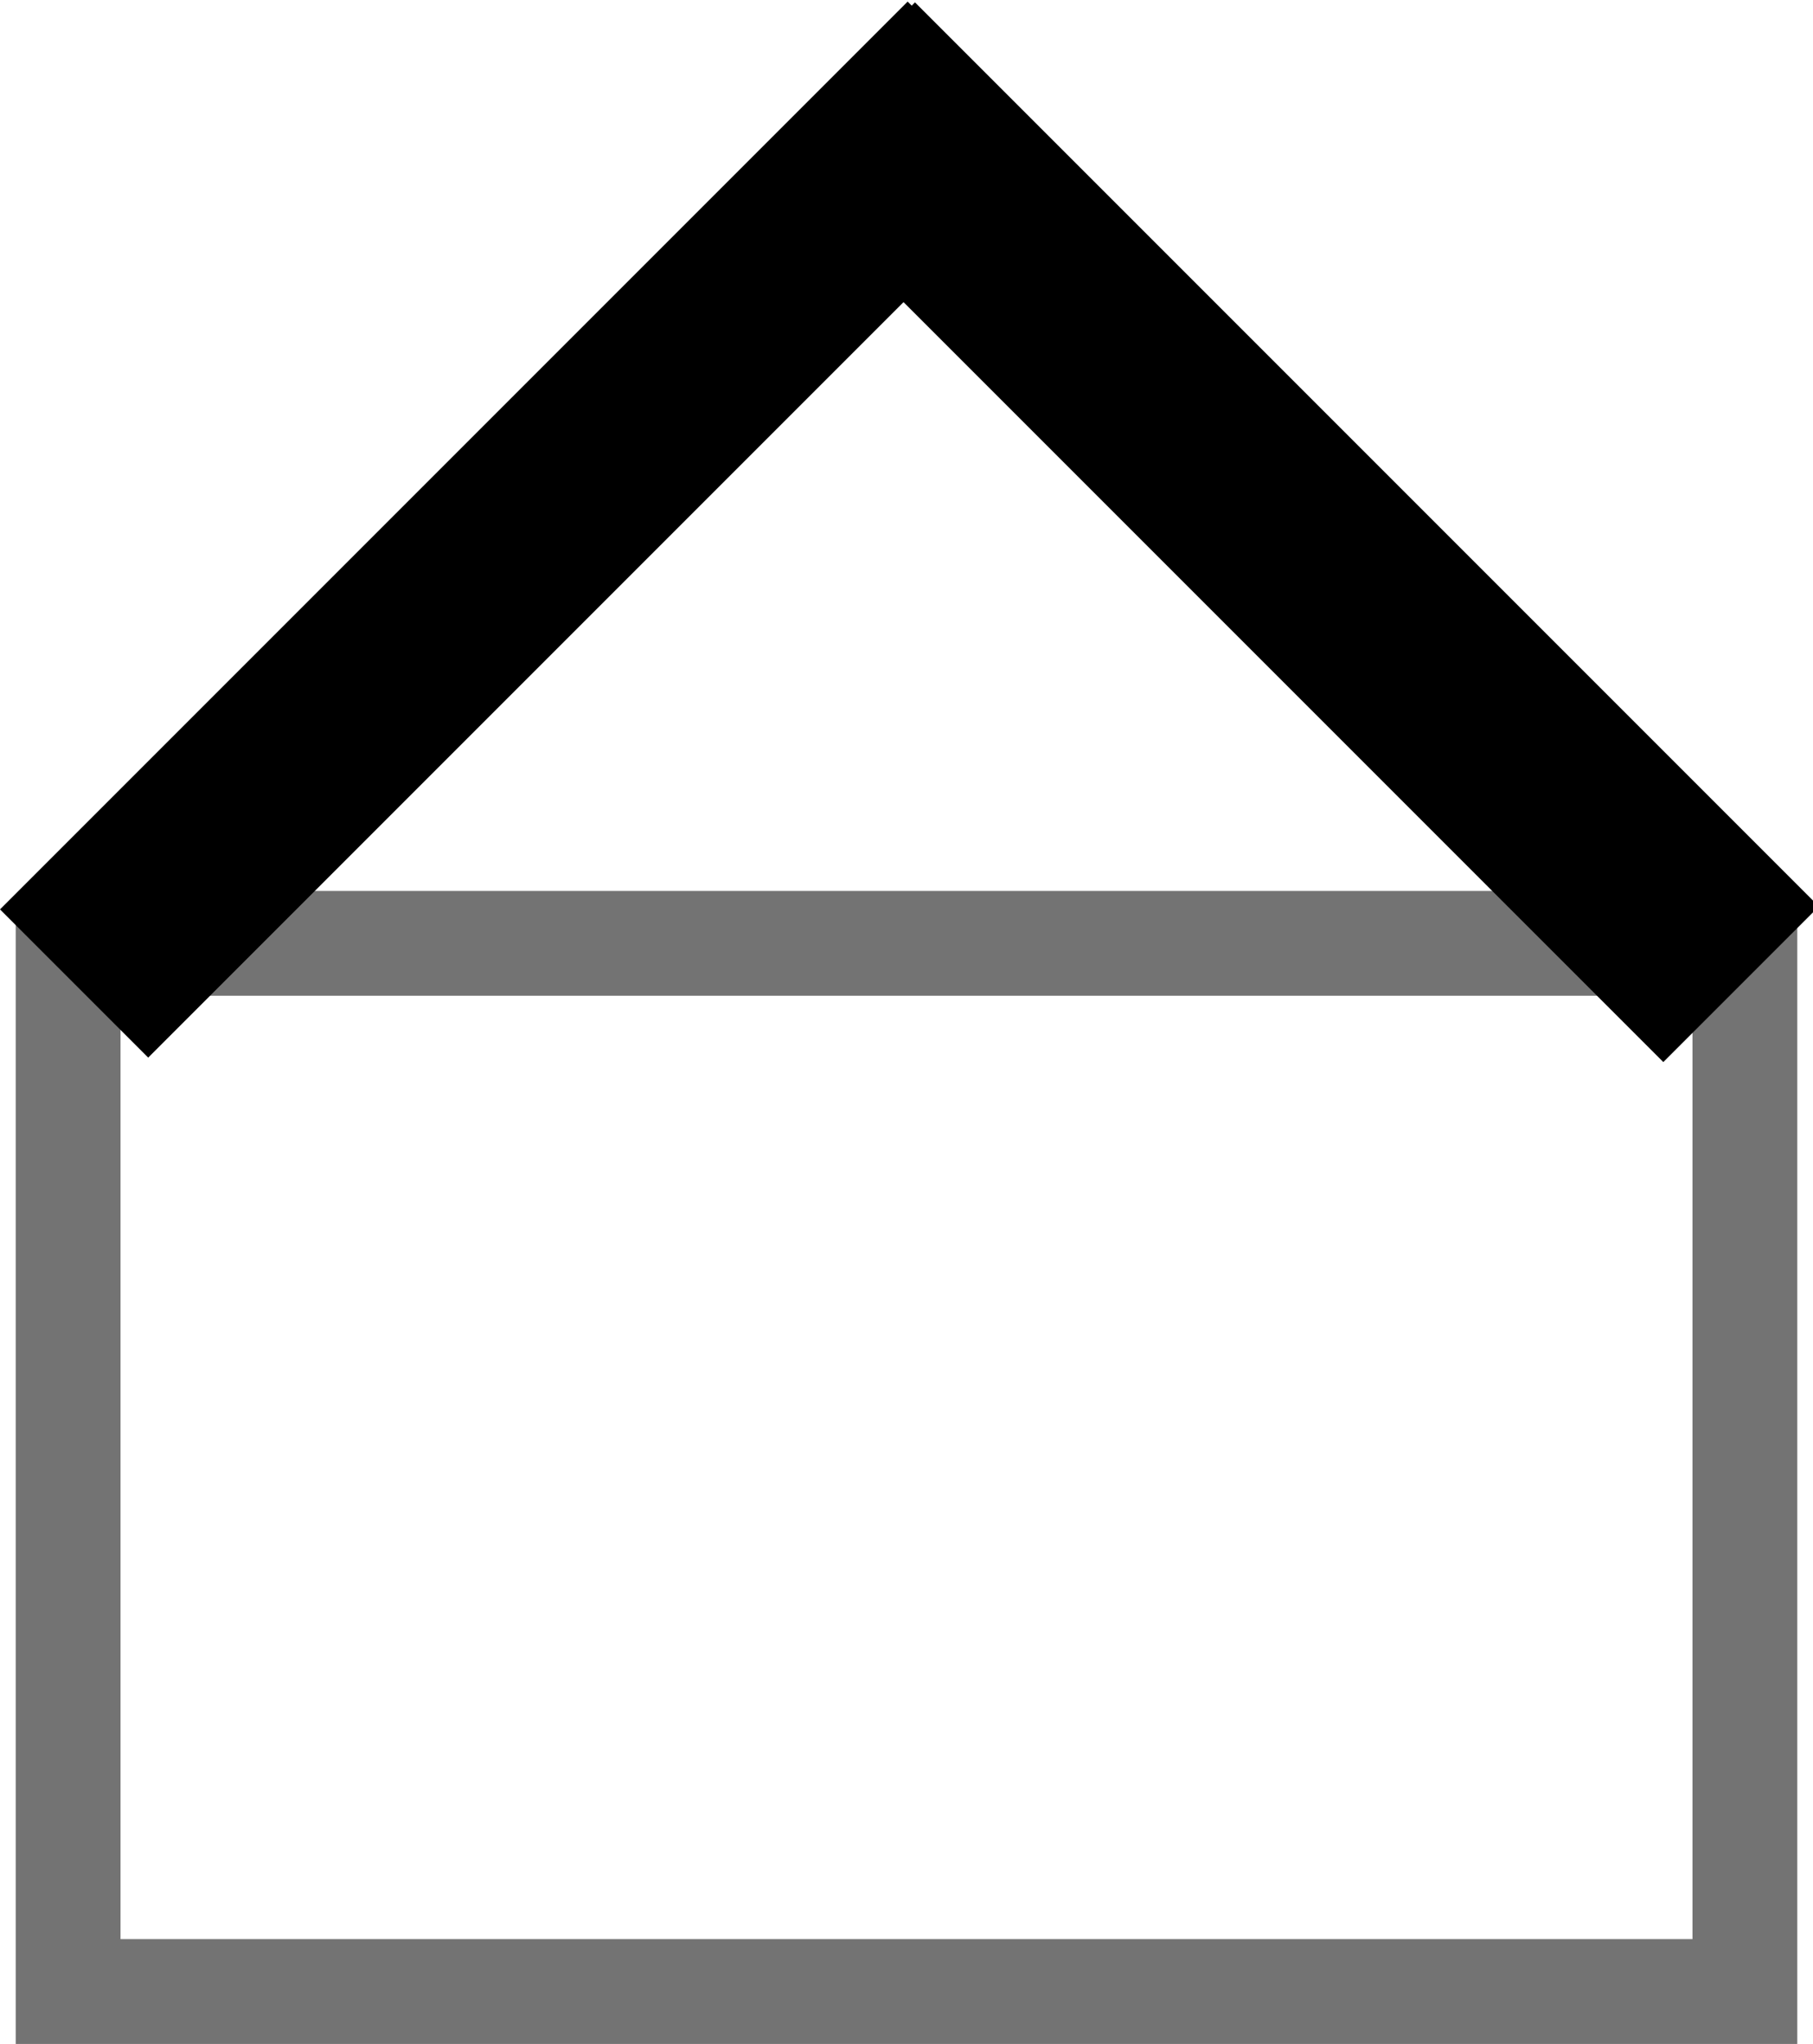
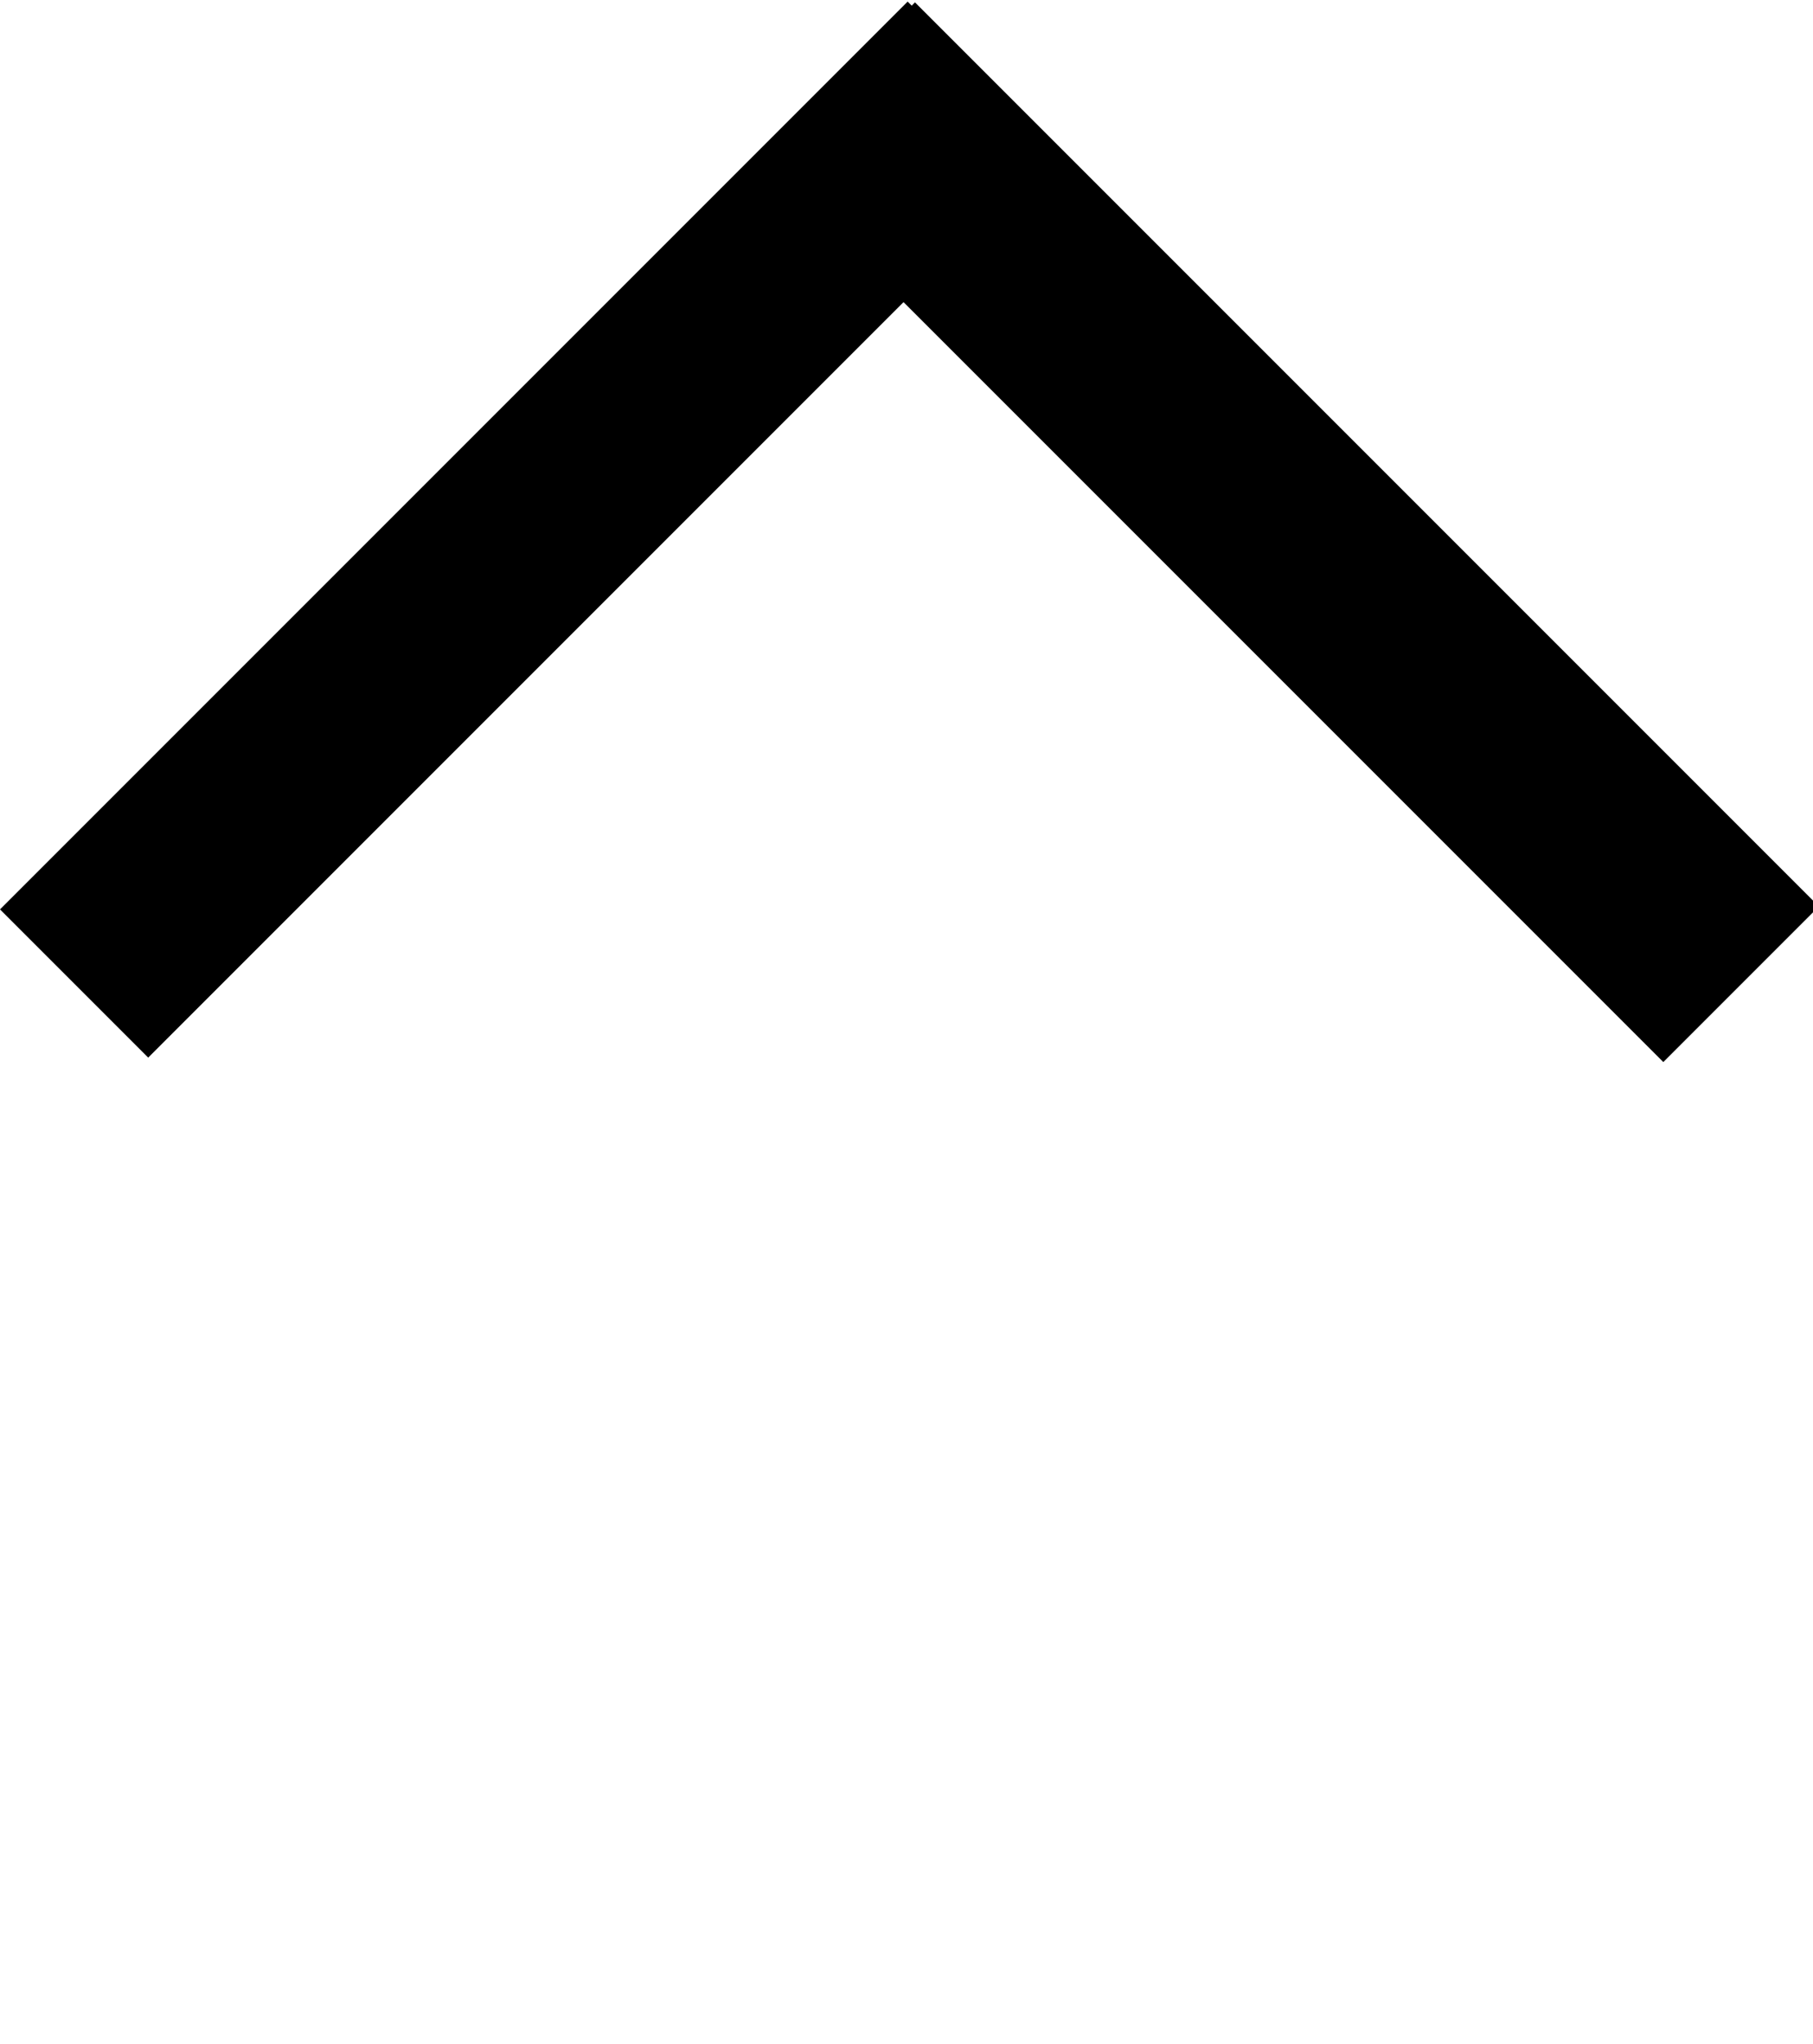
<svg xmlns="http://www.w3.org/2000/svg" enable-background="new 0 0 34.6 39" version="1.1" viewBox="0 0 34.6 39" xml:space="preserve">
  <style type="text/css">.st0{fill:#737373;}</style>
-   <path class="st0" d="M34.3,39h-34V18l0-0.4l17-17l17,17l0,0.4V39z M2.3,37h30V19h-30C2.3,19,2.3,37,2.3,37z M3.7,17h27.2L17.3,3.4 L3.7,17z" />
  <rect transform="matrix(.707 -.707 .707 .707 -4.171 10.07)" x="-2.2" y="8.1" width="24.5" height="4" />
  <rect transform="matrix(.707 -.707 .707 .707 -.001 20.336)" x="22.5" y="-2" width="4.2" height="24.4" />
</svg>